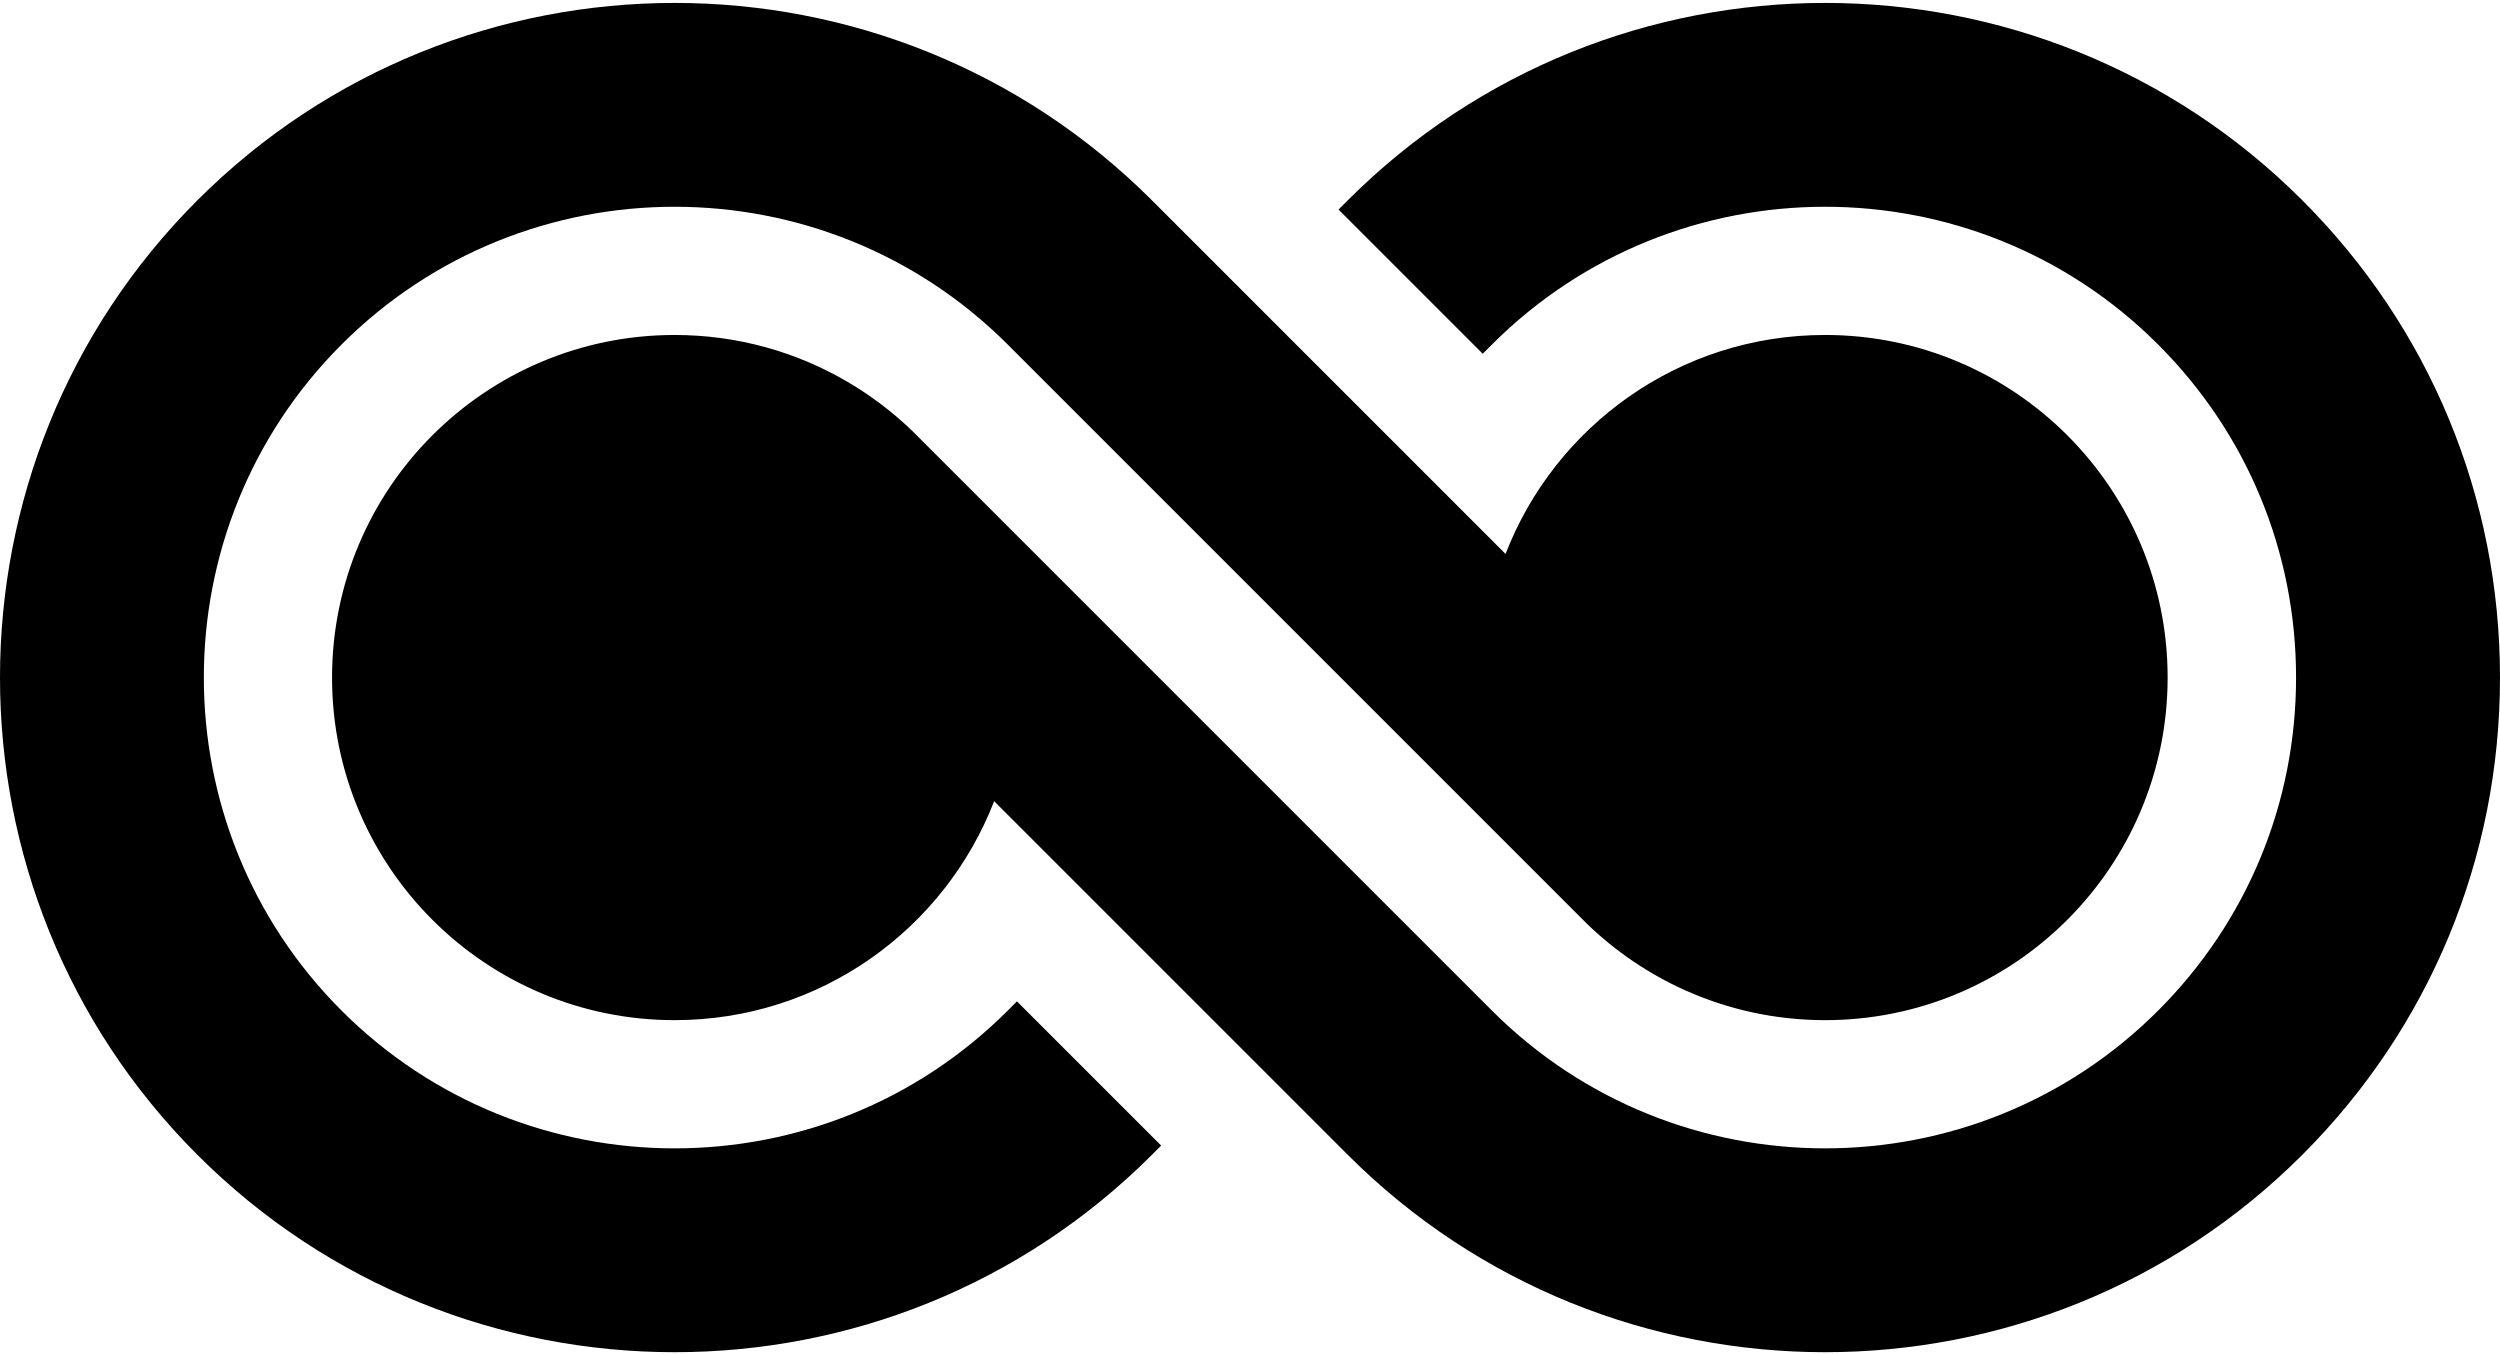
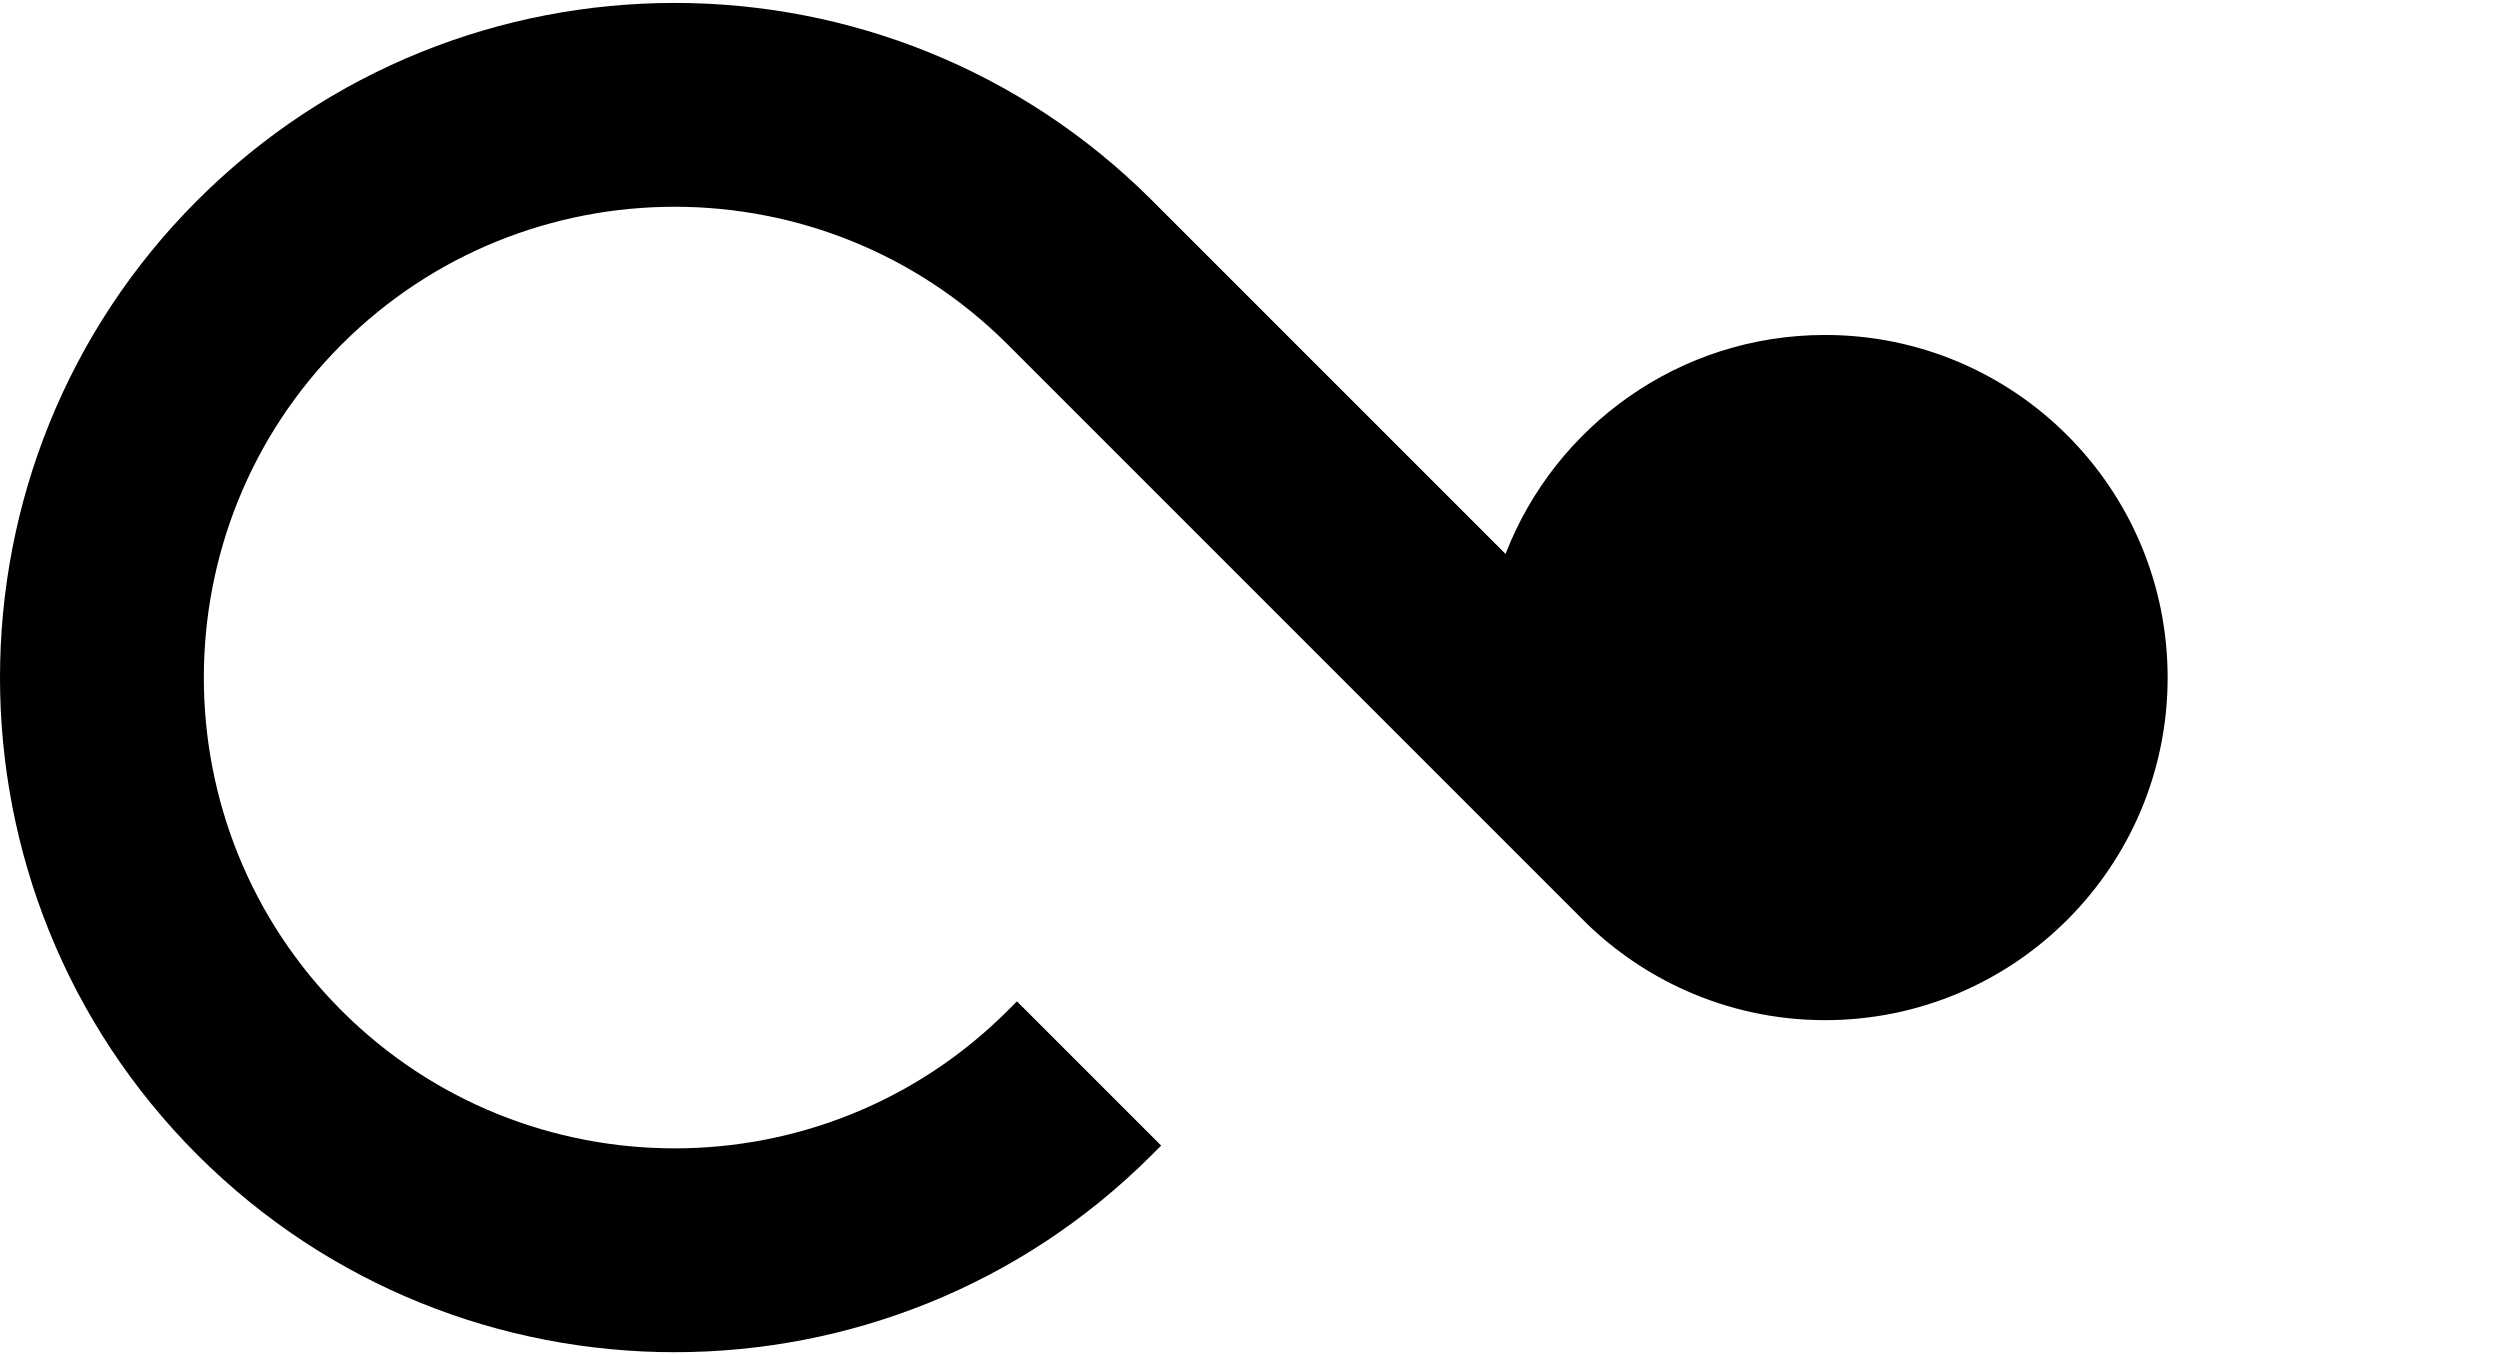
<svg xmlns="http://www.w3.org/2000/svg" version="1.1" id="Layer_1" x="0px" y="0px" viewBox="0 0 2000 1084.1" style="enable-background:new 0 0 2000 1084.1;" xml:space="preserve">
  <g>
    <path d="M1460.037,267.976c-116.482,0-215.923,72.701-255.601,175.175L921.521,160.237   c-210.538-210.525-553.085-210.525-763.622,0c-210.531,210.531-210.531,553.091,0,763.622   c105.269,105.262,243.537,157.897,381.811,157.897s276.542-52.634,381.811-157.897l7.399-7.399   L813.556,801.097l-7.399,7.399c-146.922,146.923-385.973,146.923-532.895,0s-146.923-385.973,0-532.895   s385.973-146.923,532.895,0l456.751,456.751l6.829,6.83c22.761,21.977,49.304,40.032,78.576,53.121   c34.134,15.262,71.919,23.818,111.725,23.818c151.368,0,274.073-122.706,274.073-274.072   S1611.405,267.976,1460.037,267.976z" />
-     <path d="M1841.848,160.237c-210.537-210.525-553.085-210.525-763.622,0l-7.399,7.399l115.364,115.364   l7.399-7.399c146.922-146.923,385.973-146.923,532.895,0c71.173,71.167,110.367,165.793,110.367,266.448   c0,100.648-39.194,195.274-110.367,266.448c-146.923,146.923-385.973,146.923-532.895,0L736.88,351.787   l-6.912-6.913c-15.639-15.092-33.053-28.334-51.921-39.392c-40.612-23.802-87.864-37.507-138.338-37.507   c-151.364,0-274.073,122.706-274.073,274.072s122.708,274.072,274.073,274.072   c116.482,0,215.923-72.701,255.604-175.174l282.912,282.913   c105.269,105.262,243.537,157.897,381.811,157.897s276.542-52.634,381.811-157.897   C1943.835,821.873,2000,686.275,2000,542.048C2000,397.815,1943.835,262.224,1841.848,160.237z" />
  </g>
</svg>